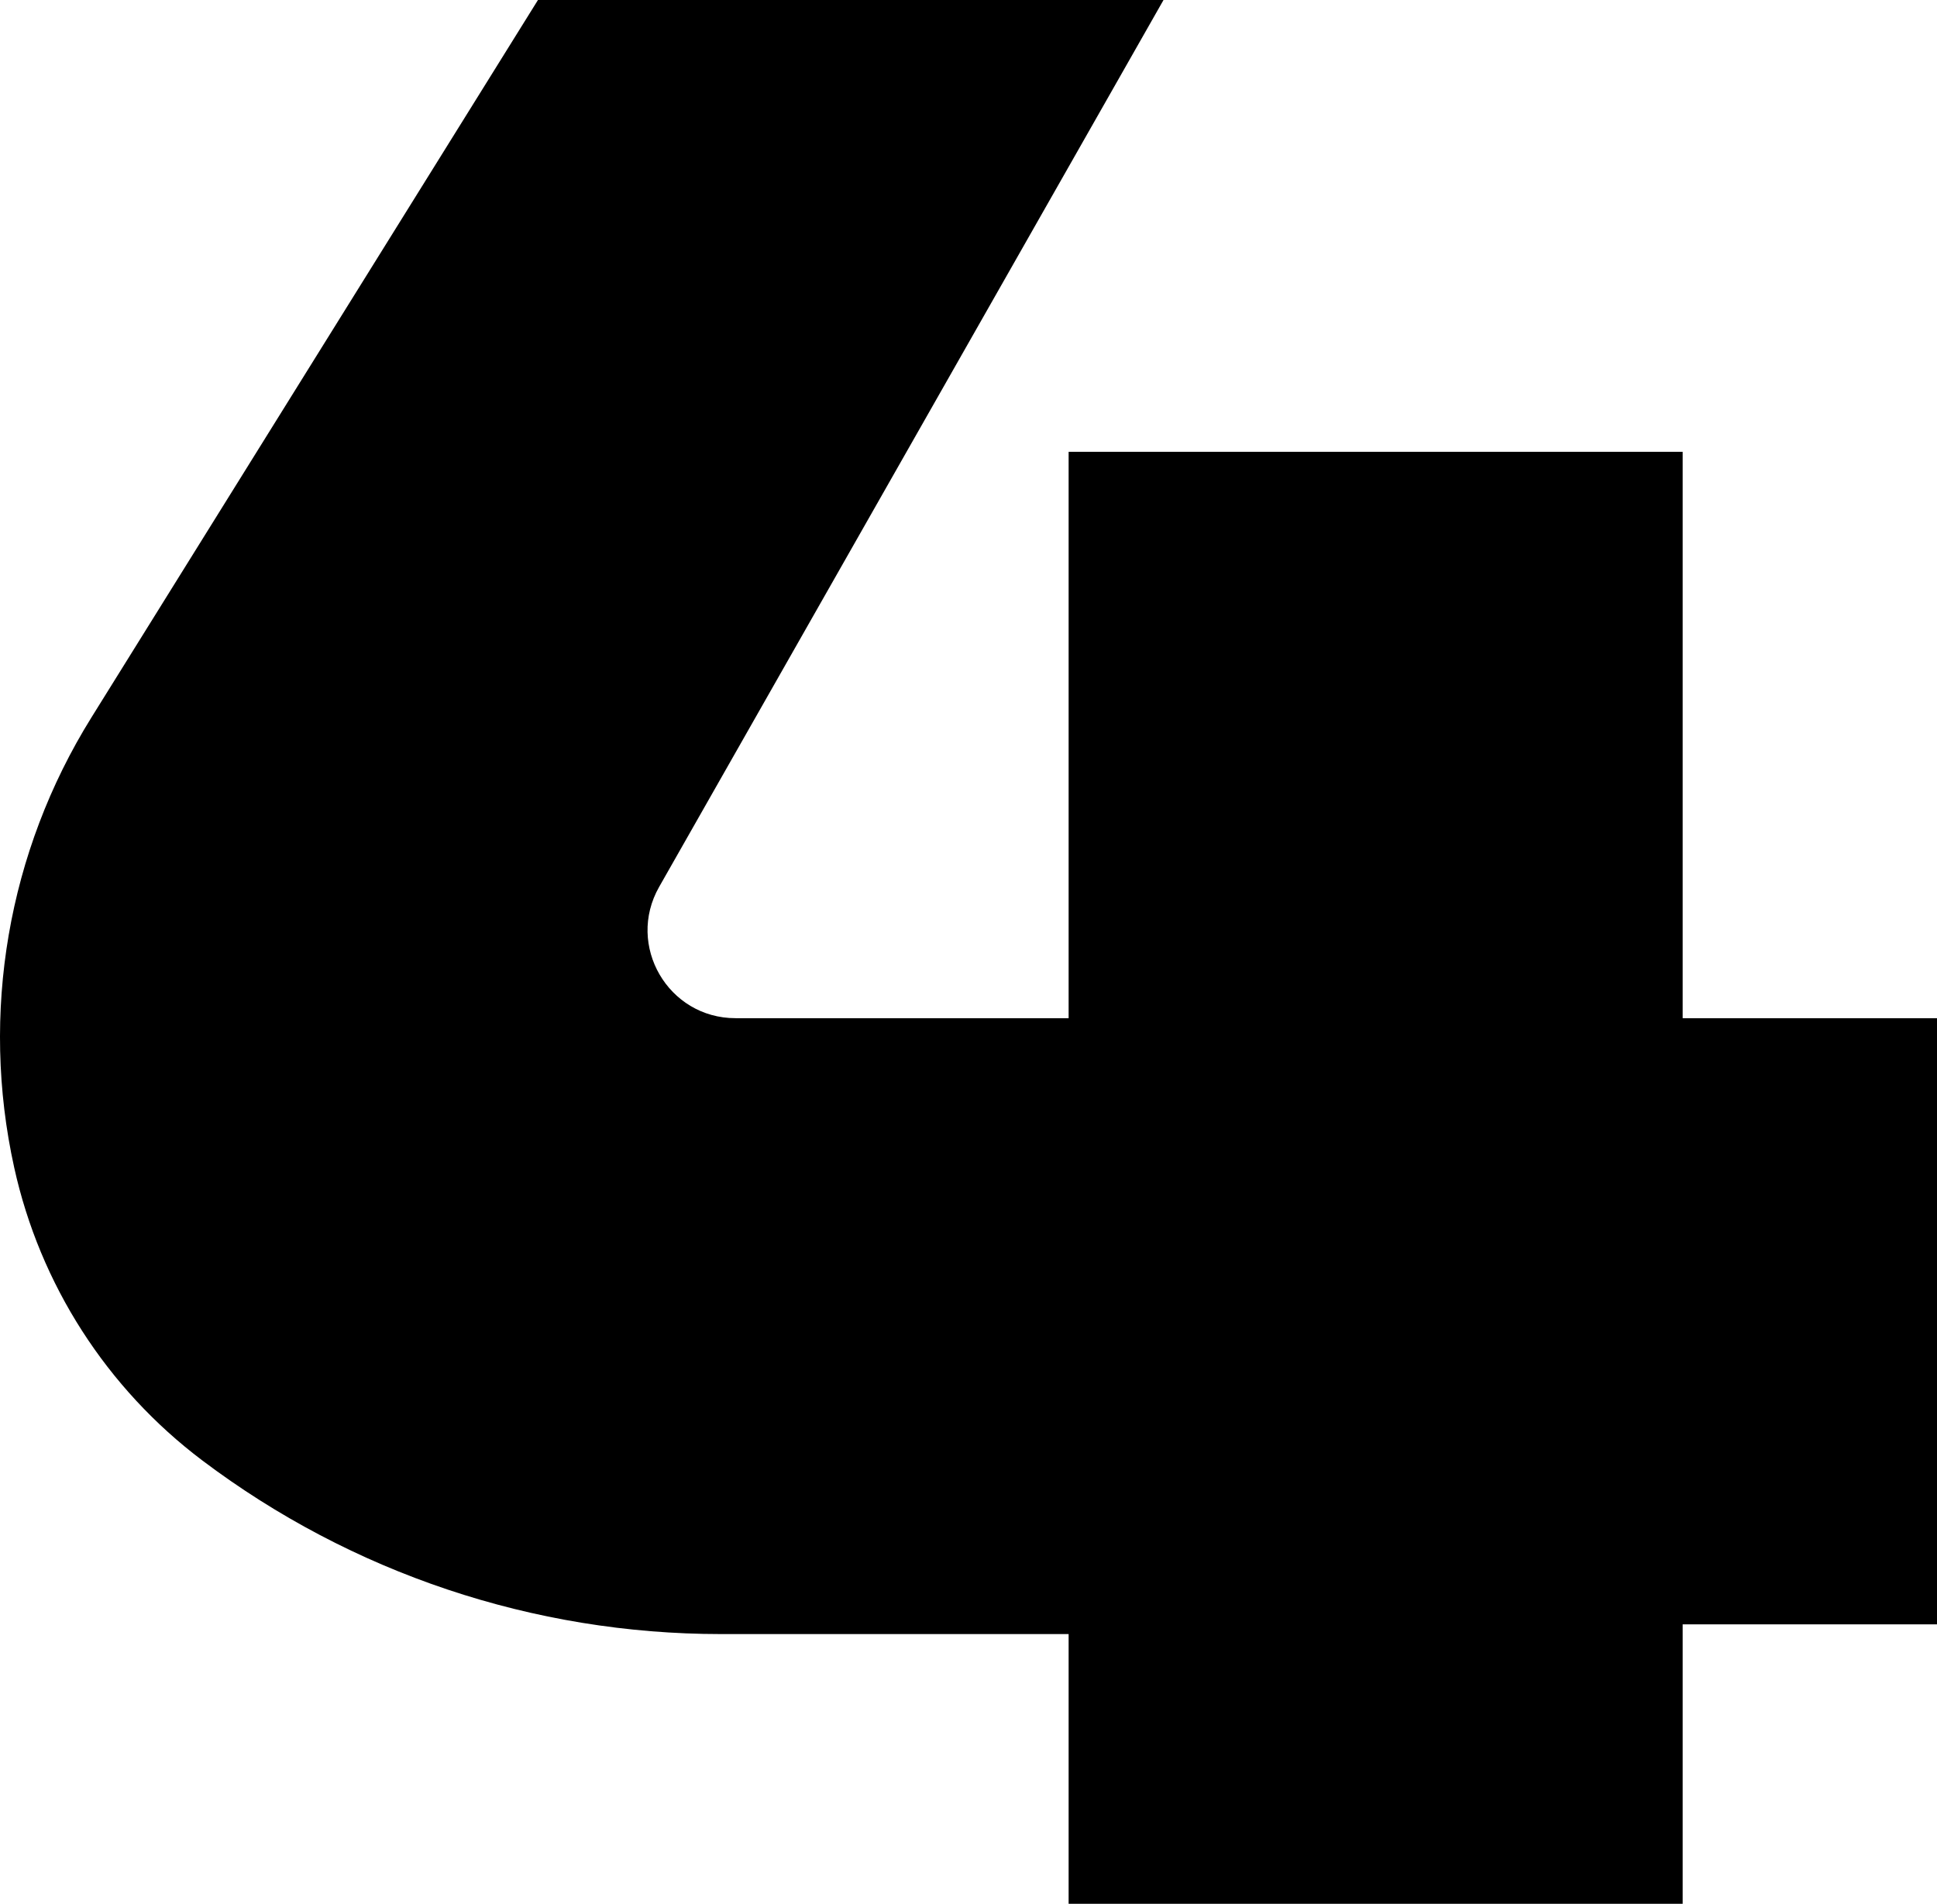
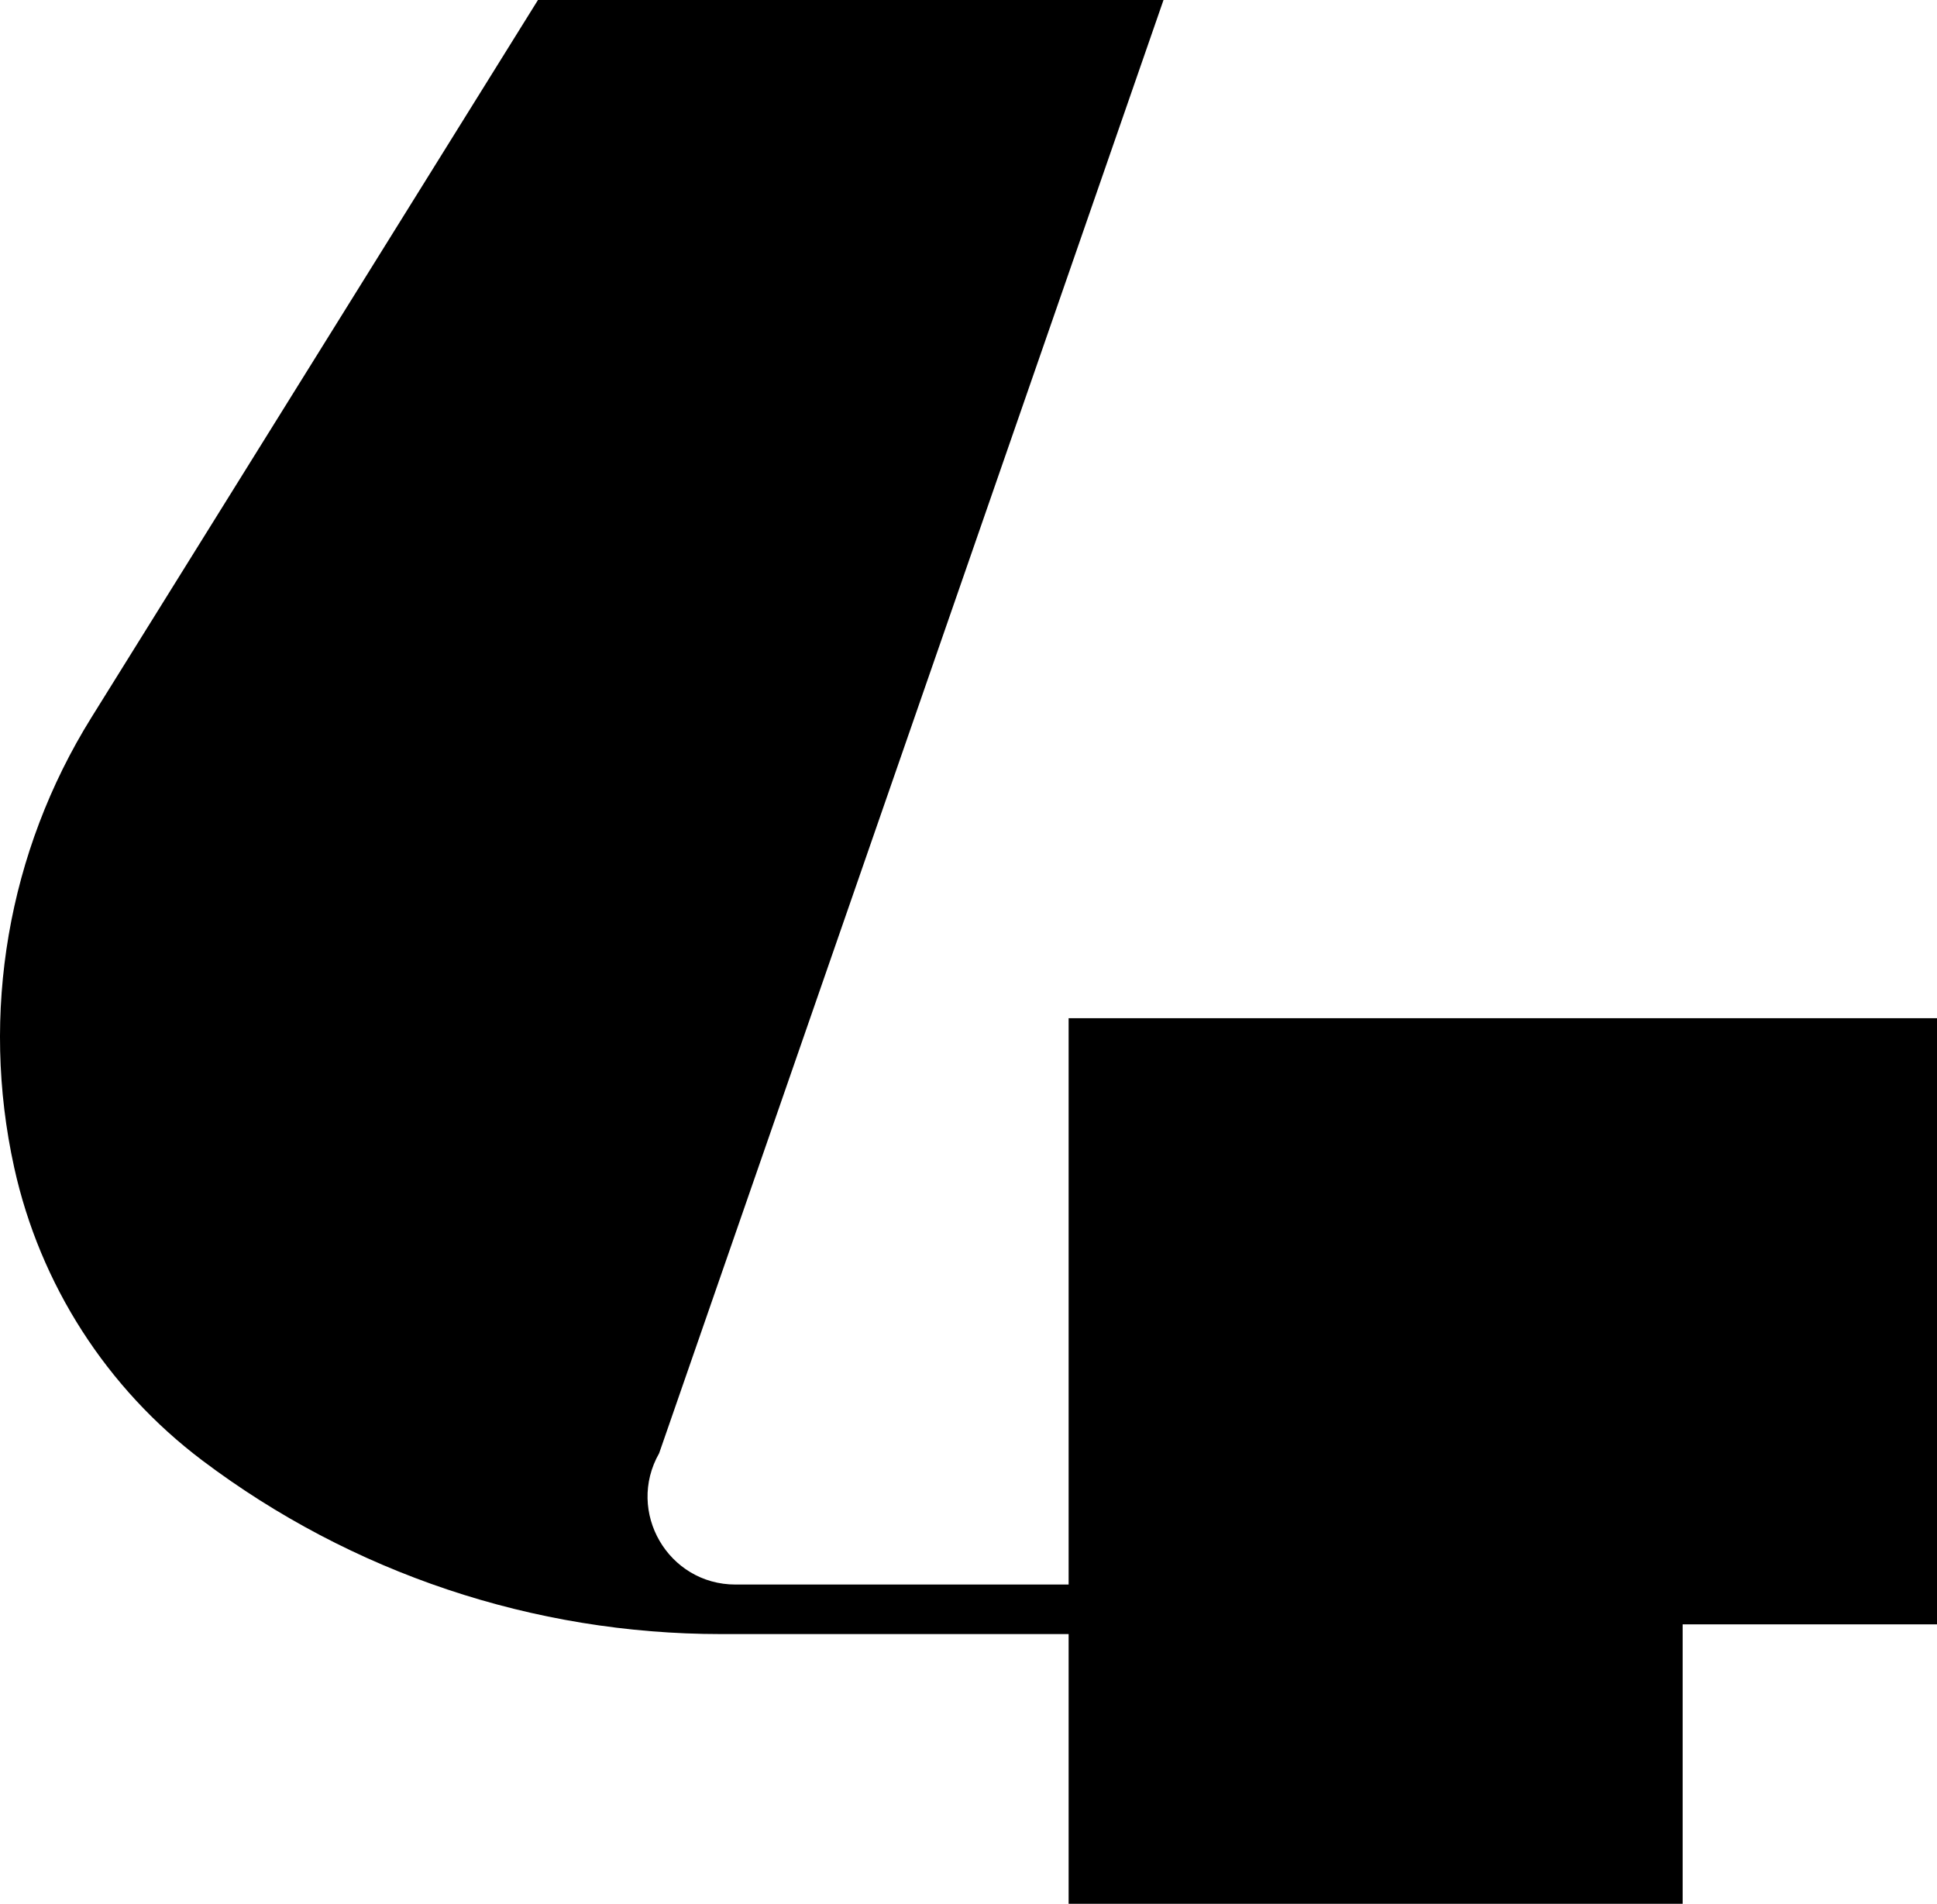
<svg xmlns="http://www.w3.org/2000/svg" xmlns:ns1="http://sodipodi.sourceforge.net/DTD/sodipodi-0.dtd" xmlns:ns2="http://www.inkscape.org/namespaces/inkscape" width="270.933mm" height="266.245mm" viewBox="0 0 270.933 266.245" version="1.1" id="svg8776" ns1:docname="WDIV_4_numeral_1978.svg" ns2:version="1.1.2 (b8e25be833, 2022-02-05)">
  <ns1:namedview id="namedview8778" pagecolor="#505050" bordercolor="#eeeeee" borderopacity="1" ns2:pageshadow="0" ns2:pageopacity="0" ns2:pagecheckerboard="0" ns2:document-units="mm" showgrid="false" ns2:zoom="0.32315316" ns2:cx="292.431" ns2:cy="550.82241" ns2:window-width="1366" ns2:window-height="715" ns2:window-x="-8" ns2:window-y="-8" ns2:window-maximized="1" ns2:current-layer="svg8776" ns2:snap-bbox="true" ns2:bbox-paths="true" ns2:bbox-nodes="true" ns2:snap-bbox-midpoints="true" ns2:snap-bbox-edge-midpoints="true" ns2:object-paths="true" ns2:snap-intersection-paths="true" ns2:snap-smooth-nodes="true" ns2:snap-midpoints="true" />
  <defs id="defs8773" />
-   <path id="path9679" style="font-variation-settings:normal;opacity:1;vector-effect:none;fill:black;fill-opacity:1;stroke:none;stroke-width:2.997;stroke-linecap:butt;stroke-linejoin:miter;stroke-miterlimit:4;stroke-dasharray:none;stroke-dashoffset:0;stroke-opacity:1;-inkscape-stroke:none;stop-color:black;stop-opacity:1" d="m 75.246,0 -62.47,100.357 c -11.677,18.759 -15.55,41.342 -10.791,62.92 3.607,16.352 12.936,30.878 26.305,40.96 20.901,15.761 46.367,24.287 72.545,24.287 h 48.636 v 37.721 h 85.886 v -39.081 h 35.576 v -84.771 h -35.576 V 63.188 h -85.886 v 79.204 h -46.594 c -9.423,0 -15.339,-10.169 -10.681,-18.36 L 162.743,0 Z" ns1:nodetypes="ccsssccccccccccsccc" />
+   <path id="path9679" style="font-variation-settings:normal;opacity:1;vector-effect:none;fill:black;fill-opacity:1;stroke:none;stroke-width:2.997;stroke-linecap:butt;stroke-linejoin:miter;stroke-miterlimit:4;stroke-dasharray:none;stroke-dashoffset:0;stroke-opacity:1;-inkscape-stroke:none;stop-color:black;stop-opacity:1" d="m 75.246,0 -62.47,100.357 c -11.677,18.759 -15.55,41.342 -10.791,62.92 3.607,16.352 12.936,30.878 26.305,40.96 20.901,15.761 46.367,24.287 72.545,24.287 h 48.636 v 37.721 h 85.886 v -39.081 h 35.576 v -84.771 h -35.576 h -85.886 v 79.204 h -46.594 c -9.423,0 -15.339,-10.169 -10.681,-18.36 L 162.743,0 Z" ns1:nodetypes="ccsssccccccccccsccc" />
</svg>